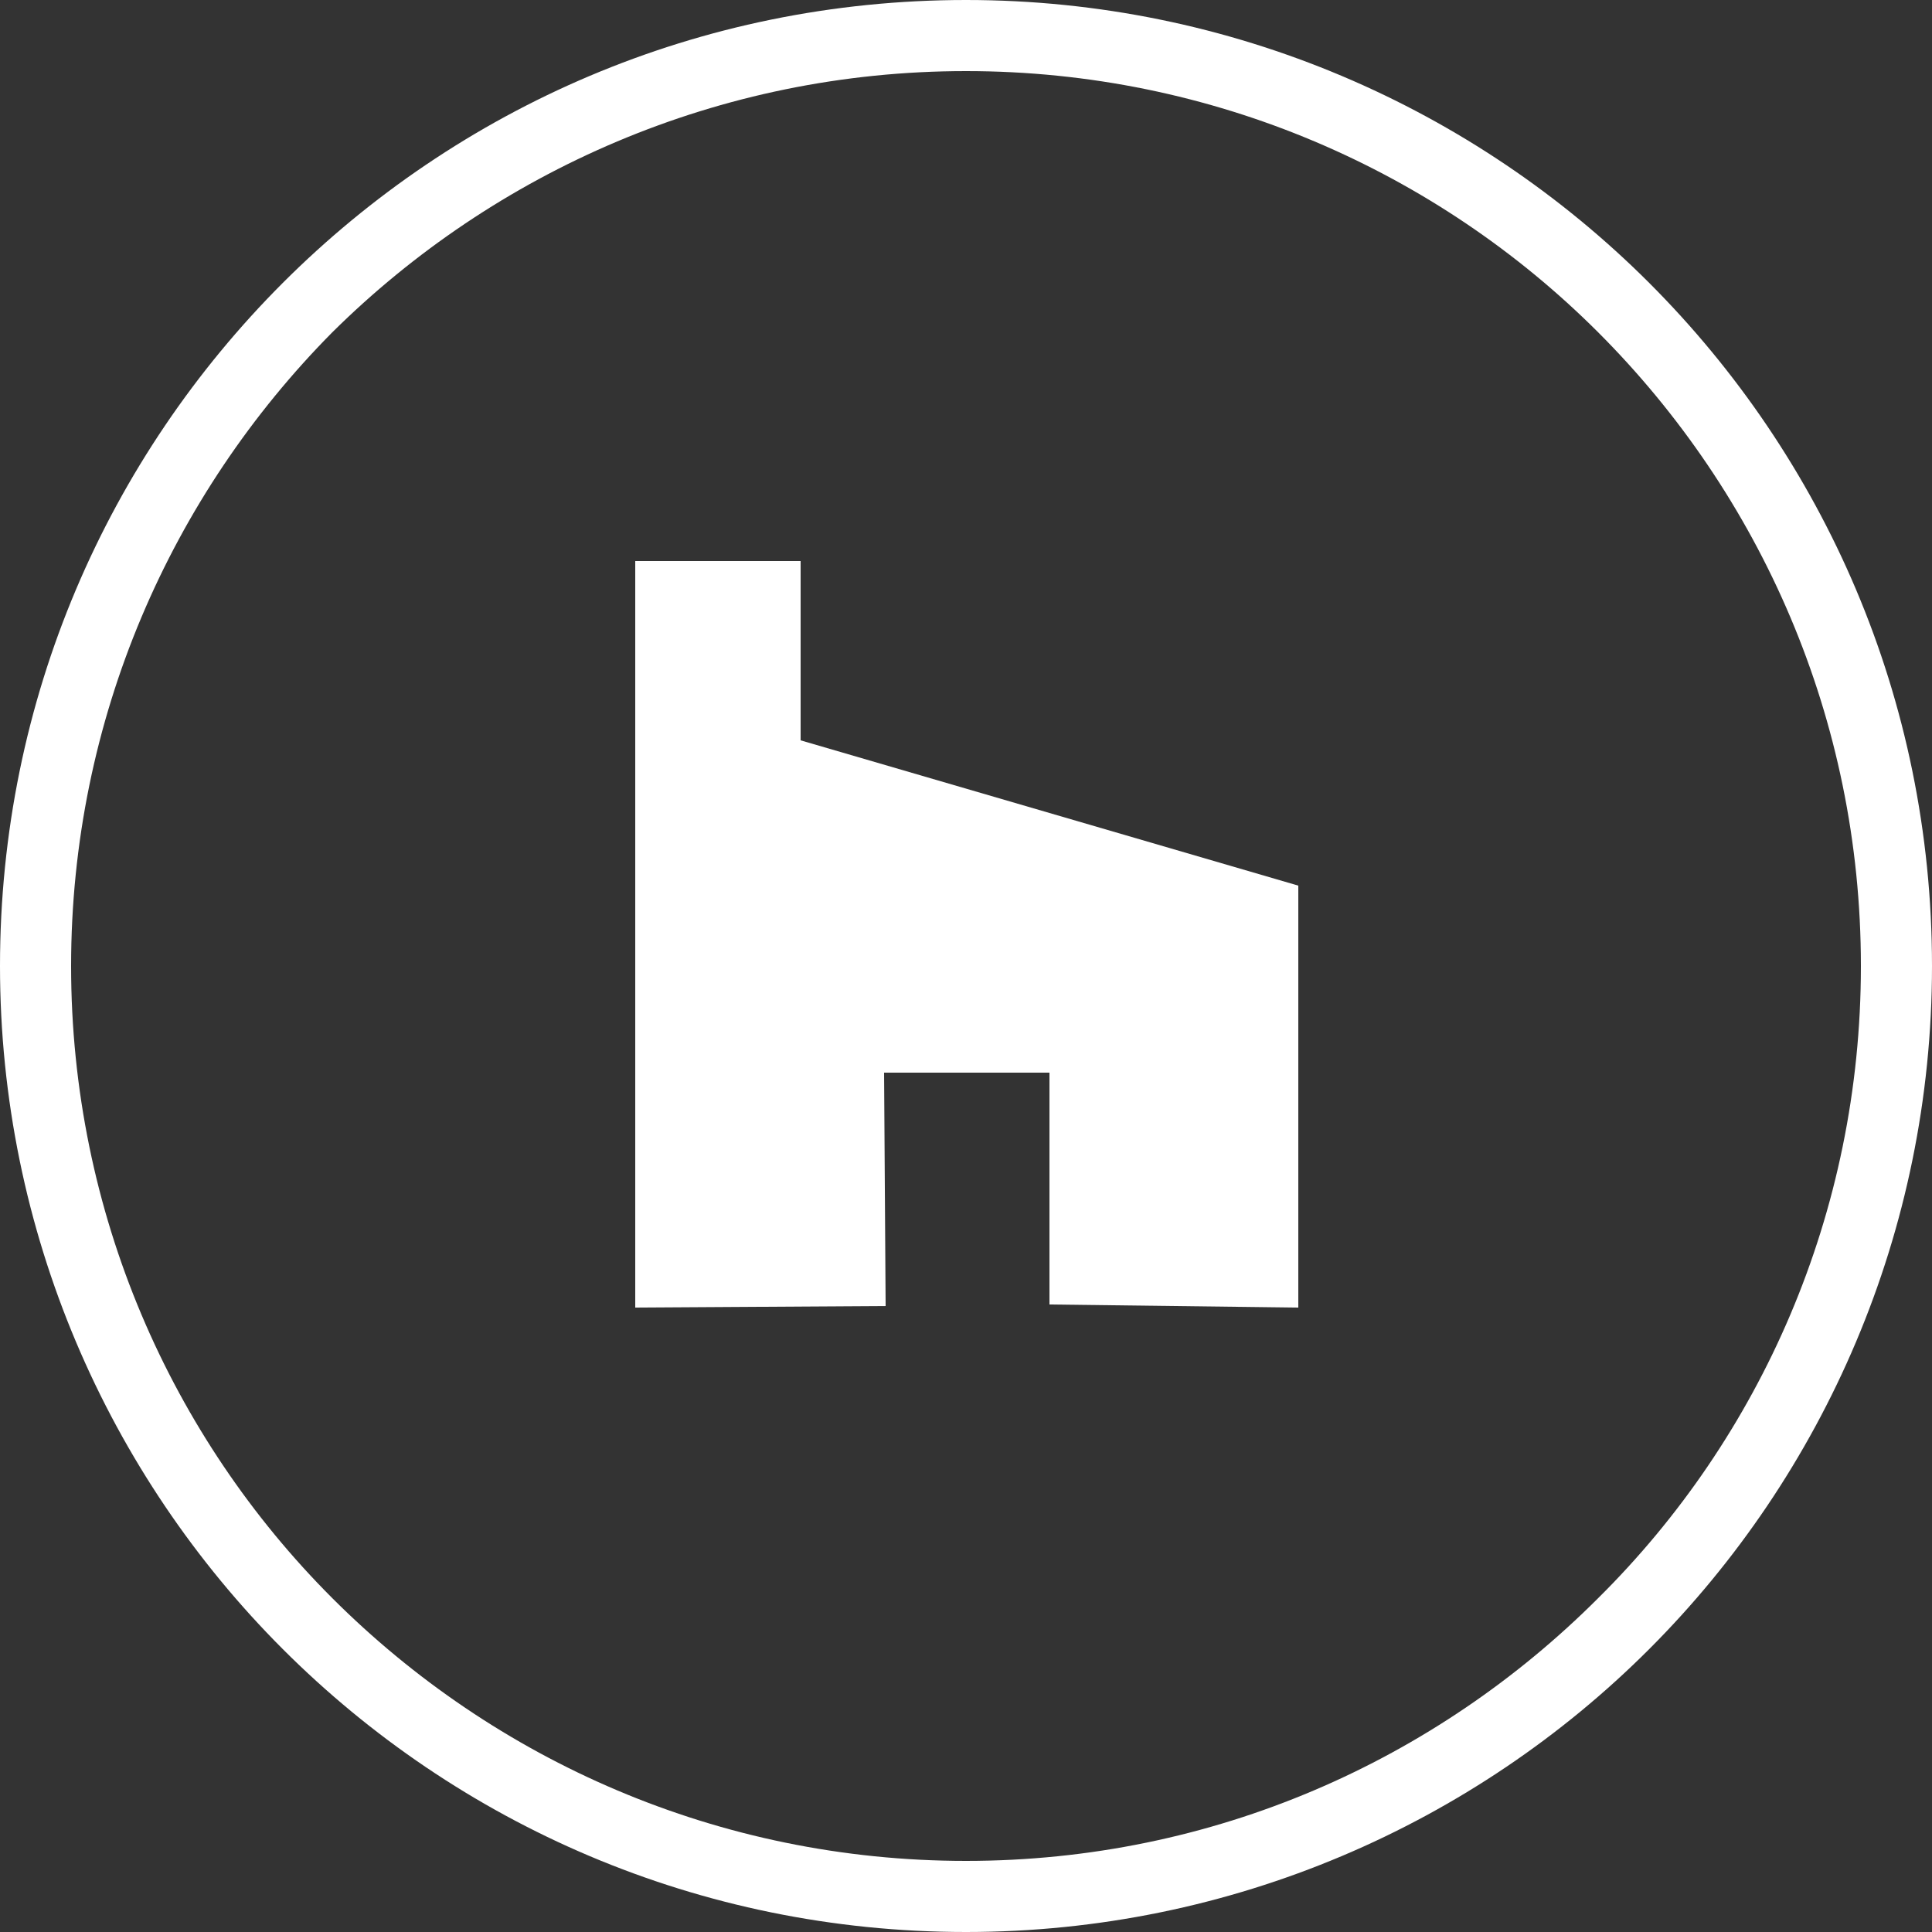
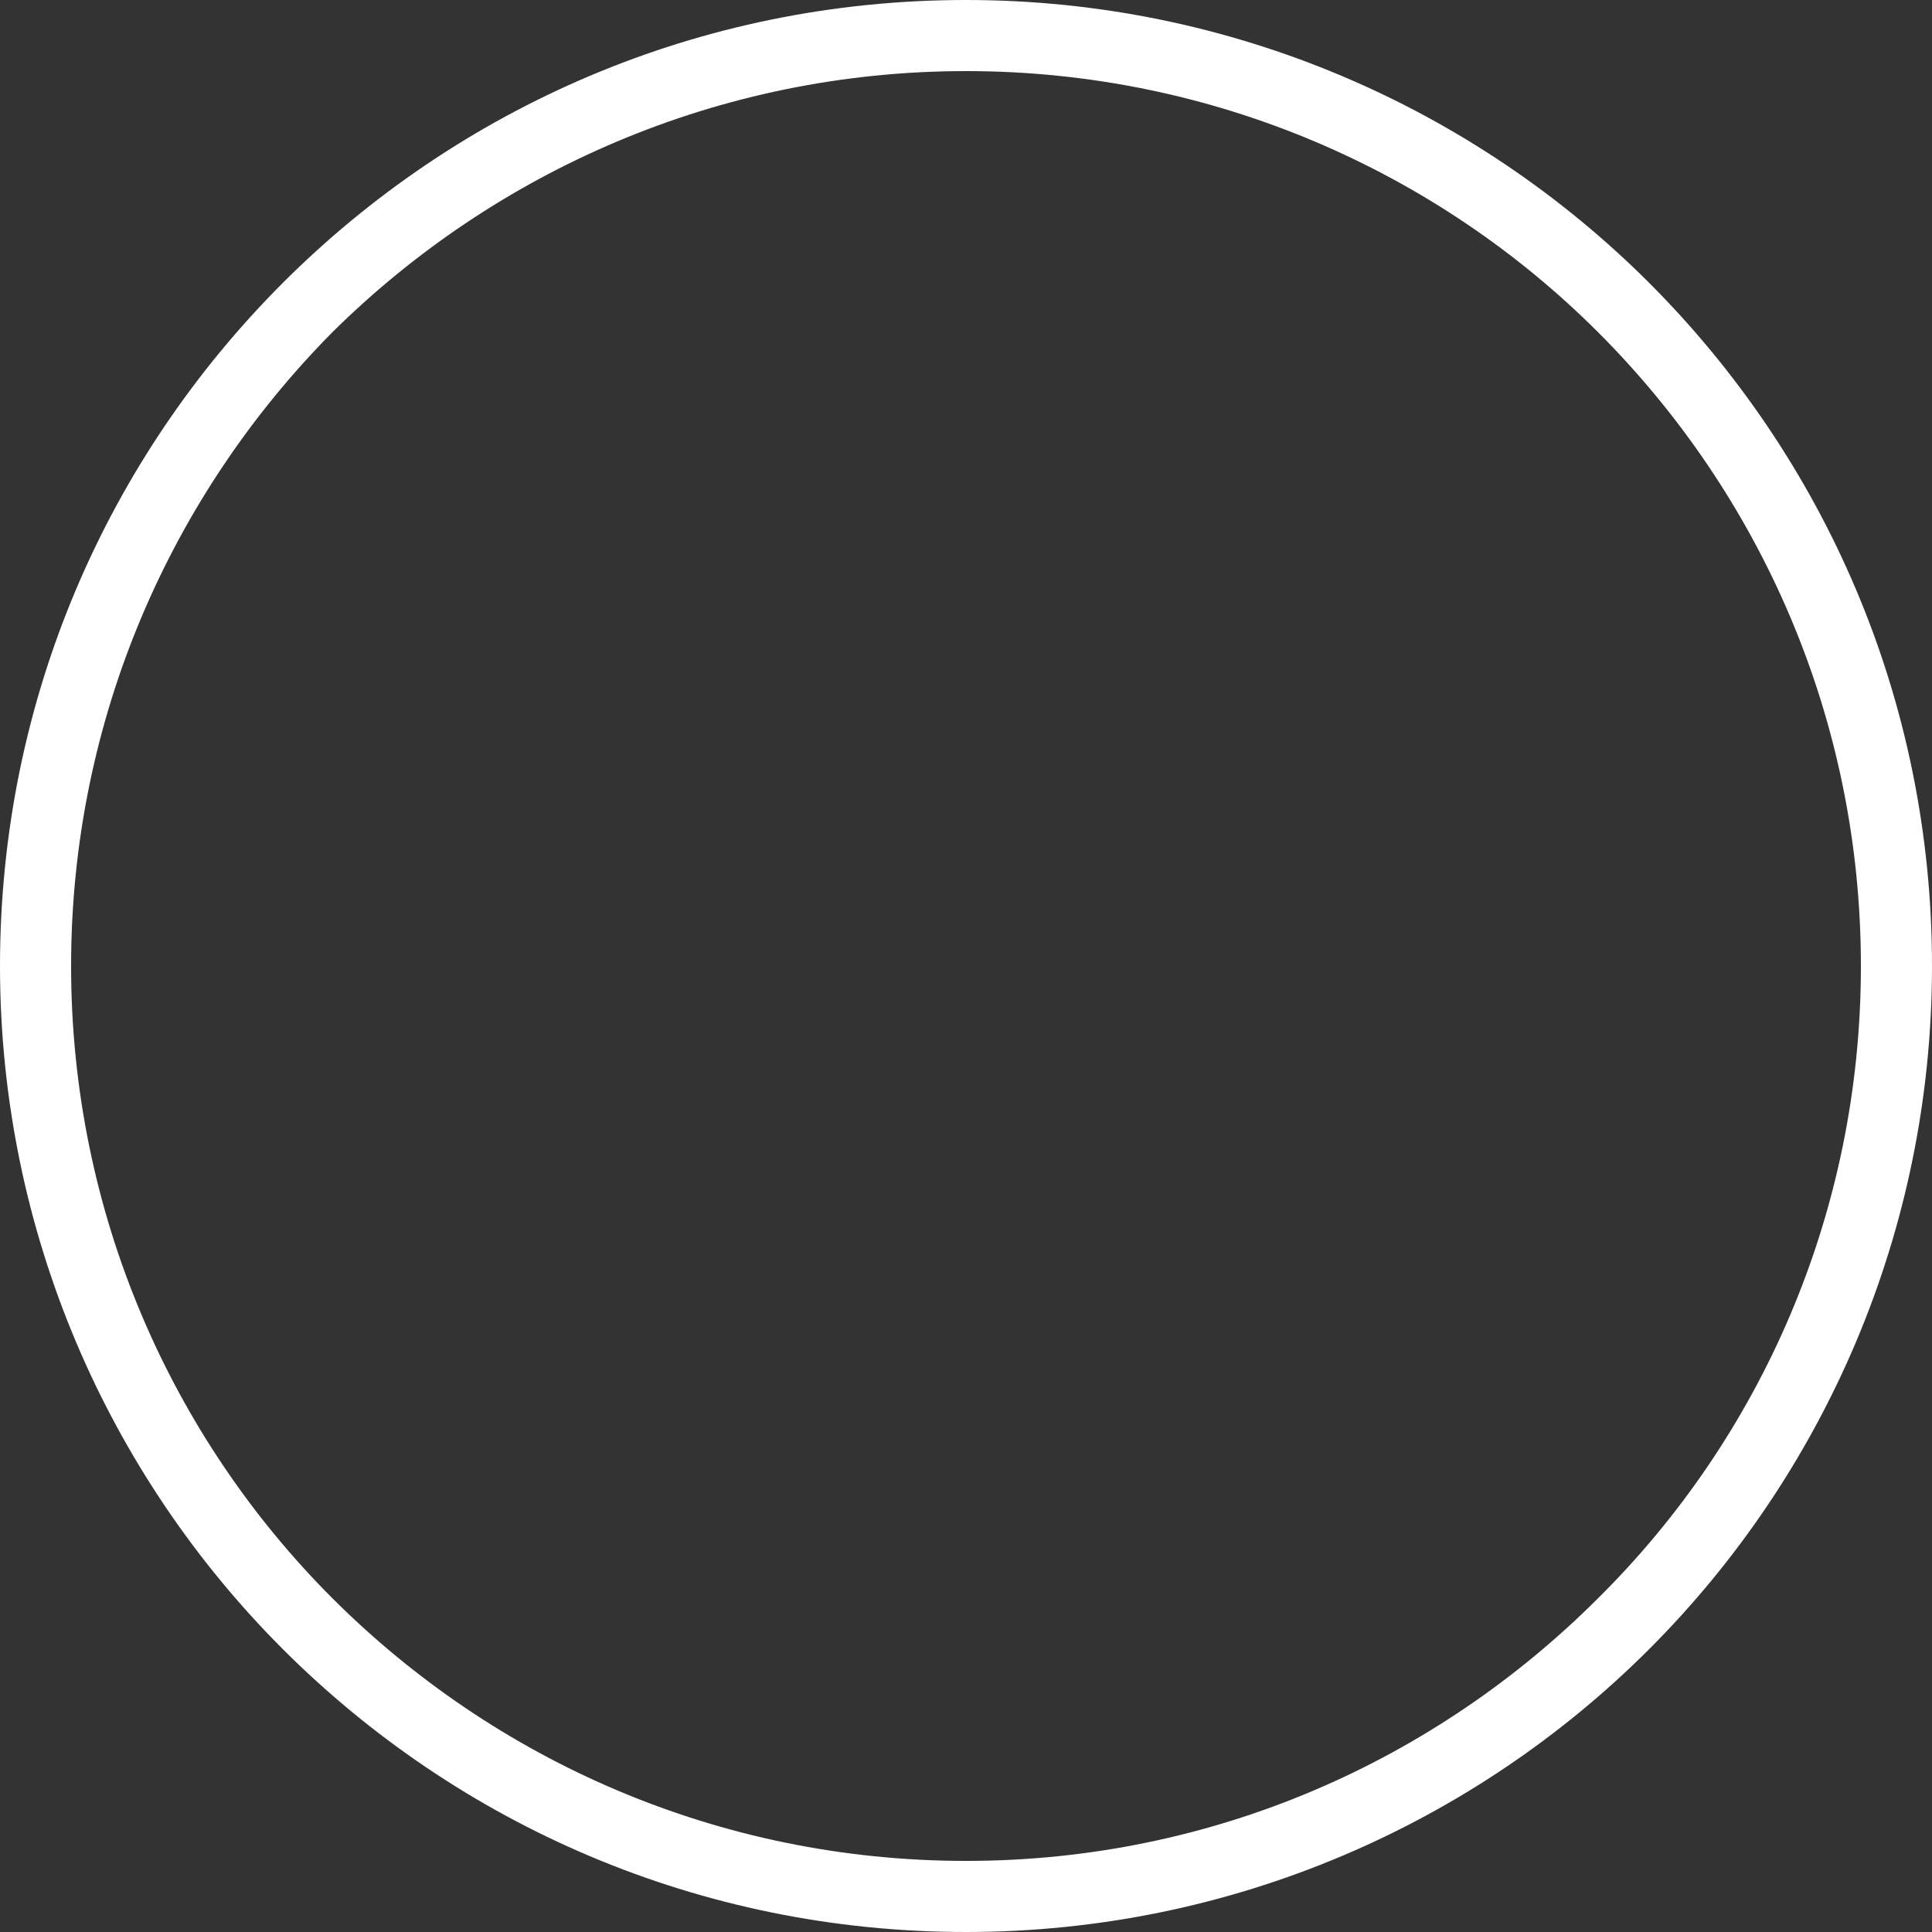
<svg xmlns="http://www.w3.org/2000/svg" xml:space="preserve" width="12.497mm" height="12.497mm" version="1.1" style="shape-rendering:geometricPrecision; text-rendering:geometricPrecision; image-rendering:optimizeQuality; fill-rule:evenodd; clip-rule:evenodd" viewBox="0 0 1250 1250">
  <rect x="0" y="0" width="1250" height="1250" fill="#333333" stroke="none" />
  <defs>
    <style type="text/css">
   
    .fil1 {fill:white}
    .fil0 {fill:white;fill-rule:nonzero}
   
  </style>
  </defs>
  <g id="Слой_x0020_1">
    <path class="fil0" d="M625 0c172,0 329,70 442,183 113,113 183,269 183,442 0,172 -70,329 -183,442 -113,113 -270,183 -442,183 -173,0 -329,-70 -442,-183 -113,-113 -183,-270 -183,-442 0,-173 70,-329 183,-442 113,-113 269,-183 442,-183zm409 215c-104,-104 -249,-169 -409,-169 -160,0 -305,65 -410,169 -104,105 -169,250 -169,410 0,160 65,305 169,409 105,105 250,170 410,170 160,0 304,-65 409,-170 105,-104 170,-249 170,-409 0,-160 -65,-305 -170,-410z" />
-     <polygon class="fil1" points="411,846 573,845 572,694 679,694 679,844 840,846 840,573 518,479 518,363 411,363 " />
  </g>
</svg>